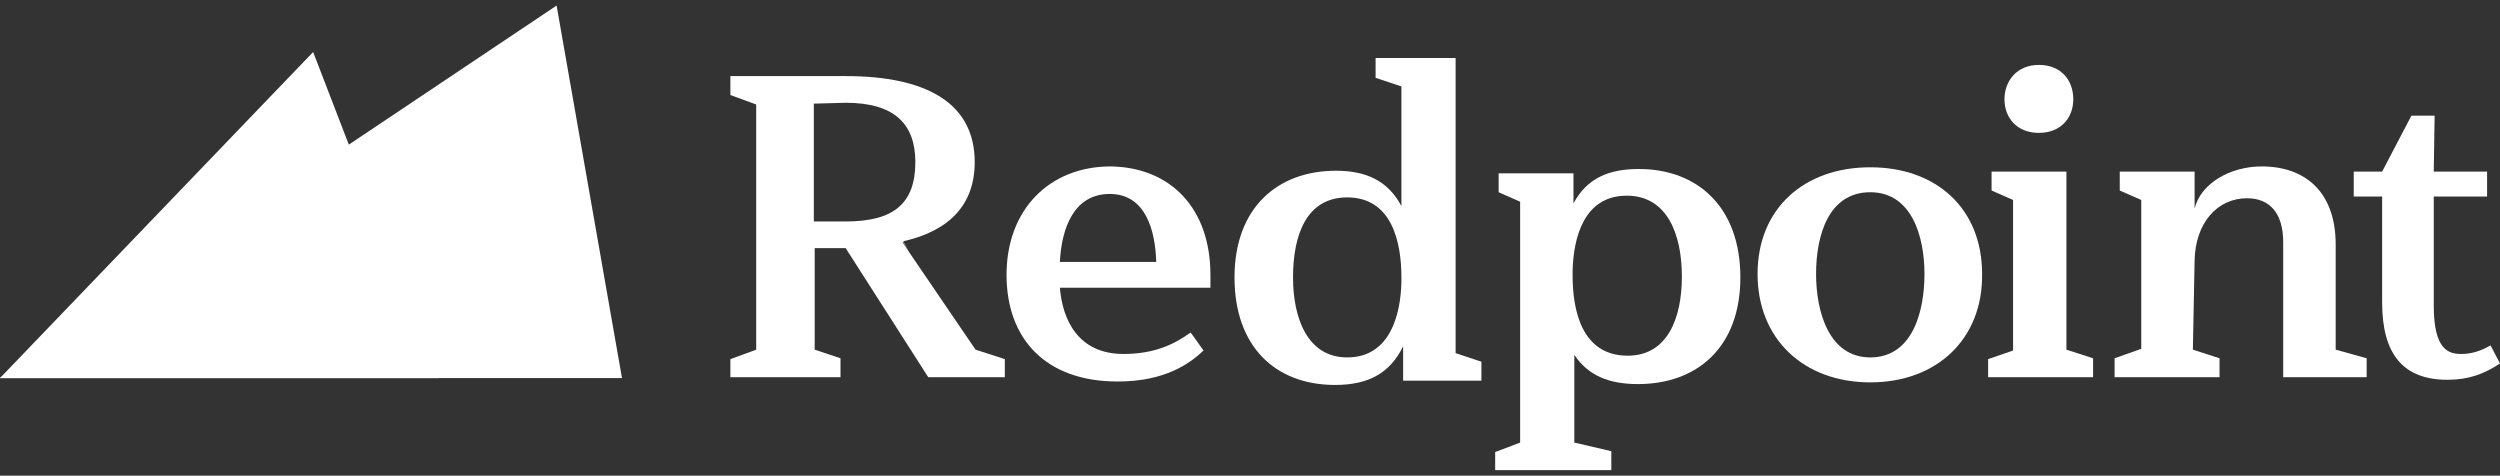
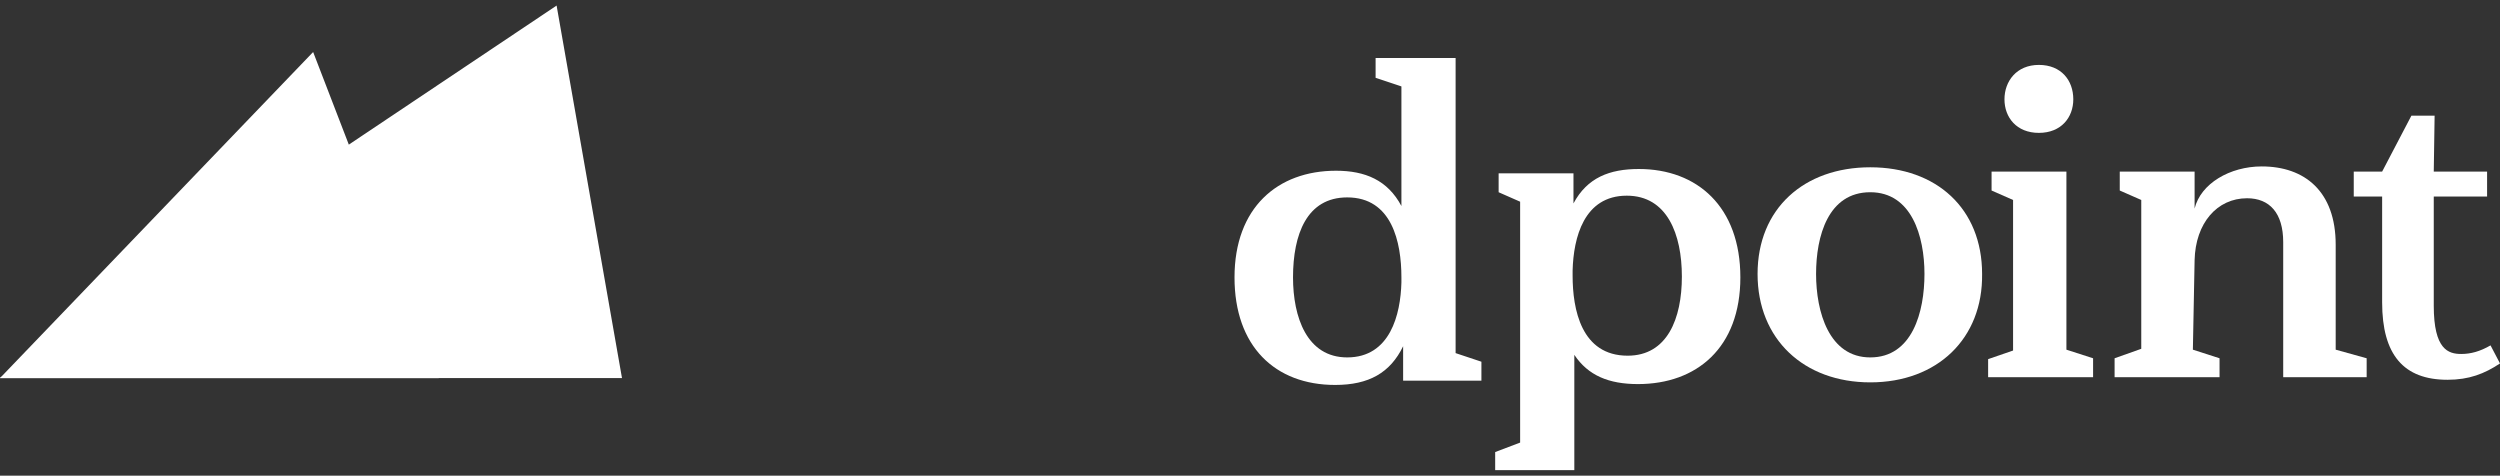
<svg xmlns="http://www.w3.org/2000/svg" width="226" height="43" viewBox="0 0 226 43" fill="none">
  <rect x="0" y="0" width="226" height="43" fill="#333333" stroke="none" />
  <path d="M39.663 34.177L28.308 4.702L0 34.177H39.663Z" fill="white" />
  <path d="M56.228 34.177L50.317 0.502L0 34.177H56.228Z" fill="white" />
  <path d="M31.497 13.101L0 34.176H39.663L31.497 13.101Z" fill="white" />
-   <path d="M82.203 22.822L88.191 31.61L90.835 32.465V34.099H83.914L76.448 22.433H73.648V31.61L75.981 32.388V34.099H66.027V32.465L68.36 31.61V9.445L66.027 8.59V6.879H76.448C83.836 6.879 88.114 9.368 88.114 14.656C88.114 18.545 85.78 20.878 81.659 21.811L82.203 22.822ZM81.659 21.889H81.581L82.203 22.822L81.659 21.889ZM73.57 9.368V20.022H76.448C80.803 20.022 82.747 18.389 82.747 14.656C82.747 11.156 80.803 9.29 76.448 9.29L73.57 9.368Z" fill="white" />
-   <path d="M109.423 24.844V26.011H95.813C96.046 28.888 97.446 31.999 101.568 31.999C104.445 31.999 106.234 31.066 107.634 30.055L108.8 31.688C107.634 32.777 105.456 34.488 101.023 34.488C94.568 34.488 90.991 30.677 90.991 24.844C90.991 18.934 94.879 15.045 100.401 15.045C105.845 15.123 109.423 18.856 109.423 24.844ZM95.813 23.677H104.523C104.445 20.878 103.59 17.534 100.323 17.534C97.057 17.534 95.968 20.645 95.813 23.677Z" fill="white" />
  <path d="M120.777 15.434C123.421 15.434 125.443 16.29 126.688 18.623V7.813L124.354 7.035V5.246H131.587V31.921L133.92 32.699V34.41H126.843V31.299C125.677 33.71 123.732 34.799 120.699 34.799C115.255 34.799 111.6 31.299 111.6 25.078C111.6 18.778 115.489 15.434 120.777 15.434ZM121.788 17.845C118.133 17.845 116.889 21.189 116.889 25.078C116.889 28.655 118.133 32.31 121.788 32.31C125.677 32.31 126.61 28.422 126.688 25.544V25.078C126.688 21.889 125.832 17.845 121.788 17.845Z" fill="white" />
-   <path d="M137.42 40.009V18.234L135.476 17.378V15.667H142.242V18.389C143.486 16.056 145.508 15.278 148.152 15.278C153.44 15.278 157.329 18.7 157.329 25.077C157.329 31.454 153.363 34.721 148.074 34.721C145.43 34.721 143.564 33.943 142.319 32.077V40.009L145.663 40.787V42.498H135.164V40.865L137.42 40.009ZM147.141 32.154C150.719 32.154 152.041 28.81 152.041 25C152.041 21.189 150.719 17.689 147.063 17.689C143.175 17.689 142.242 21.5 142.164 24.455V24.922C142.164 27.955 142.941 32.154 147.141 32.154Z" fill="white" />
+   <path d="M137.42 40.009V18.234L135.476 17.378V15.667H142.242V18.389C143.486 16.056 145.508 15.278 148.152 15.278C153.44 15.278 157.329 18.7 157.329 25.077C157.329 31.454 153.363 34.721 148.074 34.721C145.43 34.721 143.564 33.943 142.319 32.077V40.009V42.498H135.164V40.865L137.42 40.009ZM147.141 32.154C150.719 32.154 152.041 28.81 152.041 25C152.041 21.189 150.719 17.689 147.063 17.689C143.175 17.689 142.242 21.5 142.164 24.455V24.922C142.164 27.955 142.941 32.154 147.141 32.154Z" fill="white" />
  <path d="M169.072 34.566C163.084 34.566 158.884 30.677 158.884 24.767C158.884 18.856 163.084 15.123 169.072 15.123C175.061 15.123 179.182 18.856 179.182 24.767C179.26 30.599 175.138 34.566 169.072 34.566ZM169.072 32.31C172.883 32.31 173.972 28.189 173.972 24.767C173.972 21.345 172.805 17.378 169.072 17.378C165.262 17.378 164.173 21.345 164.173 24.767C164.173 28.189 165.339 32.31 169.072 32.31Z" fill="white" />
  <path d="M181.982 31.688V18.078L180.038 17.223V15.512H186.804V31.61L189.215 32.388V34.099H179.727V32.466L181.982 31.688ZM184.315 5.868C186.337 5.868 187.426 7.268 187.426 8.979C187.426 10.612 186.337 12.012 184.315 12.012C182.293 12.012 181.204 10.612 181.204 8.979C181.204 7.346 182.293 5.868 184.315 5.868Z" fill="white" />
  <path d="M198.236 31.61L200.647 32.388V34.099H191.159V32.388L193.57 31.532V18.078L191.626 17.223V15.512H198.392V18.856C198.936 16.6 201.58 15.045 204.458 15.045C208.346 15.045 211.146 17.3 211.146 22.122V31.61L213.946 32.388V34.099H206.402V21.889C206.402 19.245 205.158 17.922 203.136 17.922C200.414 17.922 198.469 20.178 198.392 23.522L198.236 31.61Z" fill="white" />
  <path d="M220.012 15.512H224.833V17.767H220.012V27.644C220.012 31.61 221.334 31.999 222.5 31.999C223.356 31.999 224.211 31.766 225.144 31.221L226 32.855C224.6 33.788 223.2 34.332 221.256 34.332C217.29 34.332 215.345 32.077 215.345 27.333V17.767H212.779V15.512H215.345L217.99 10.457H220.089L220.012 15.512Z" fill="white" />
</svg>